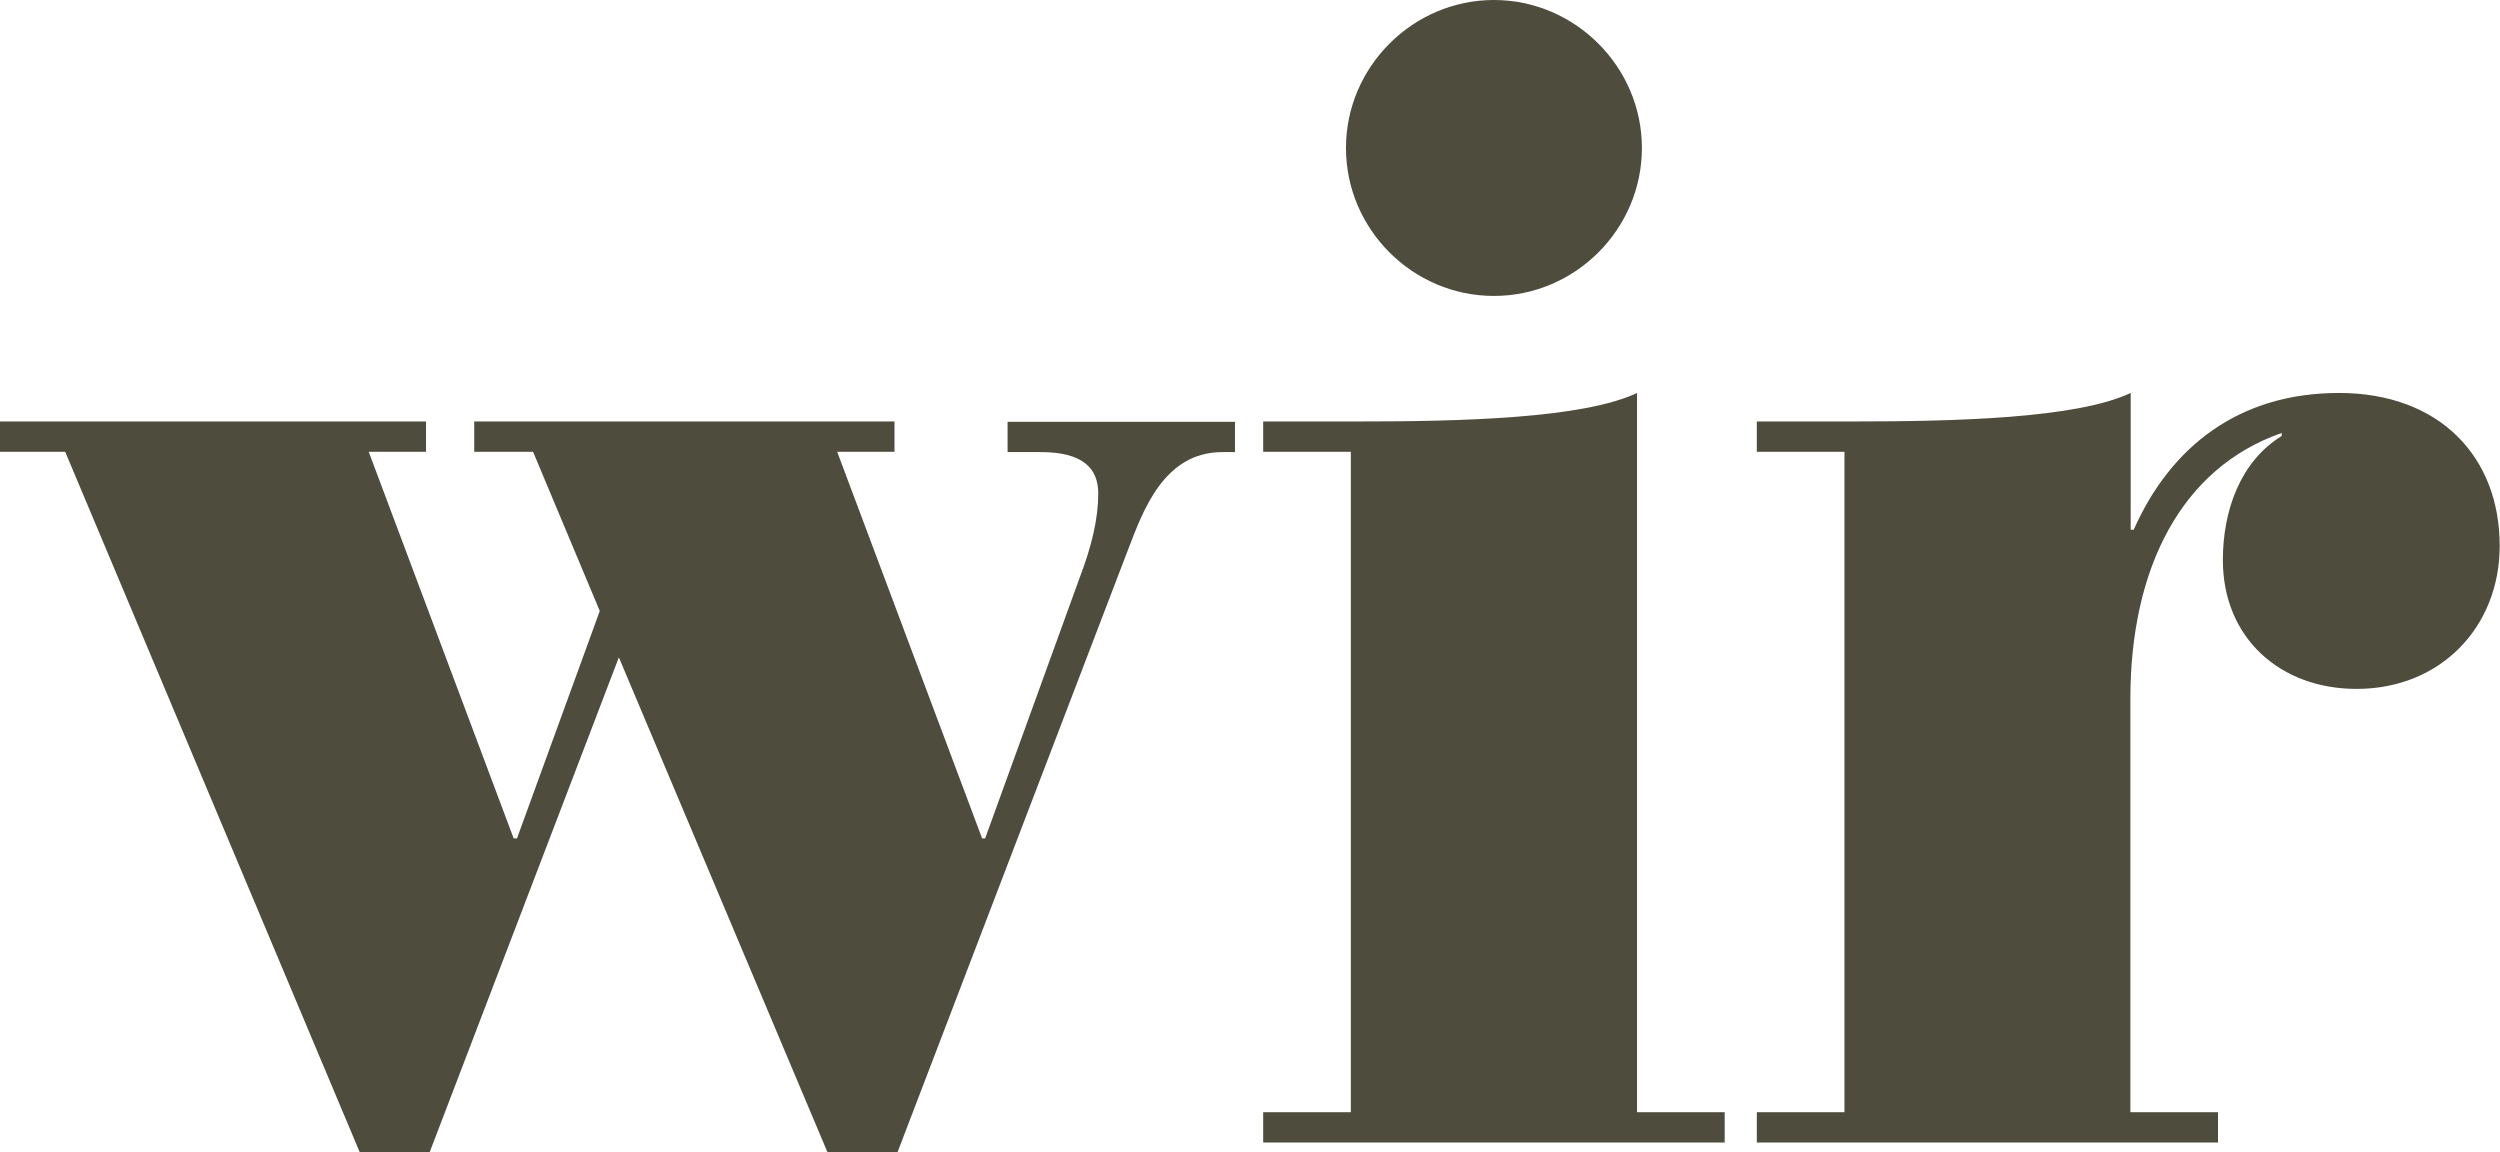
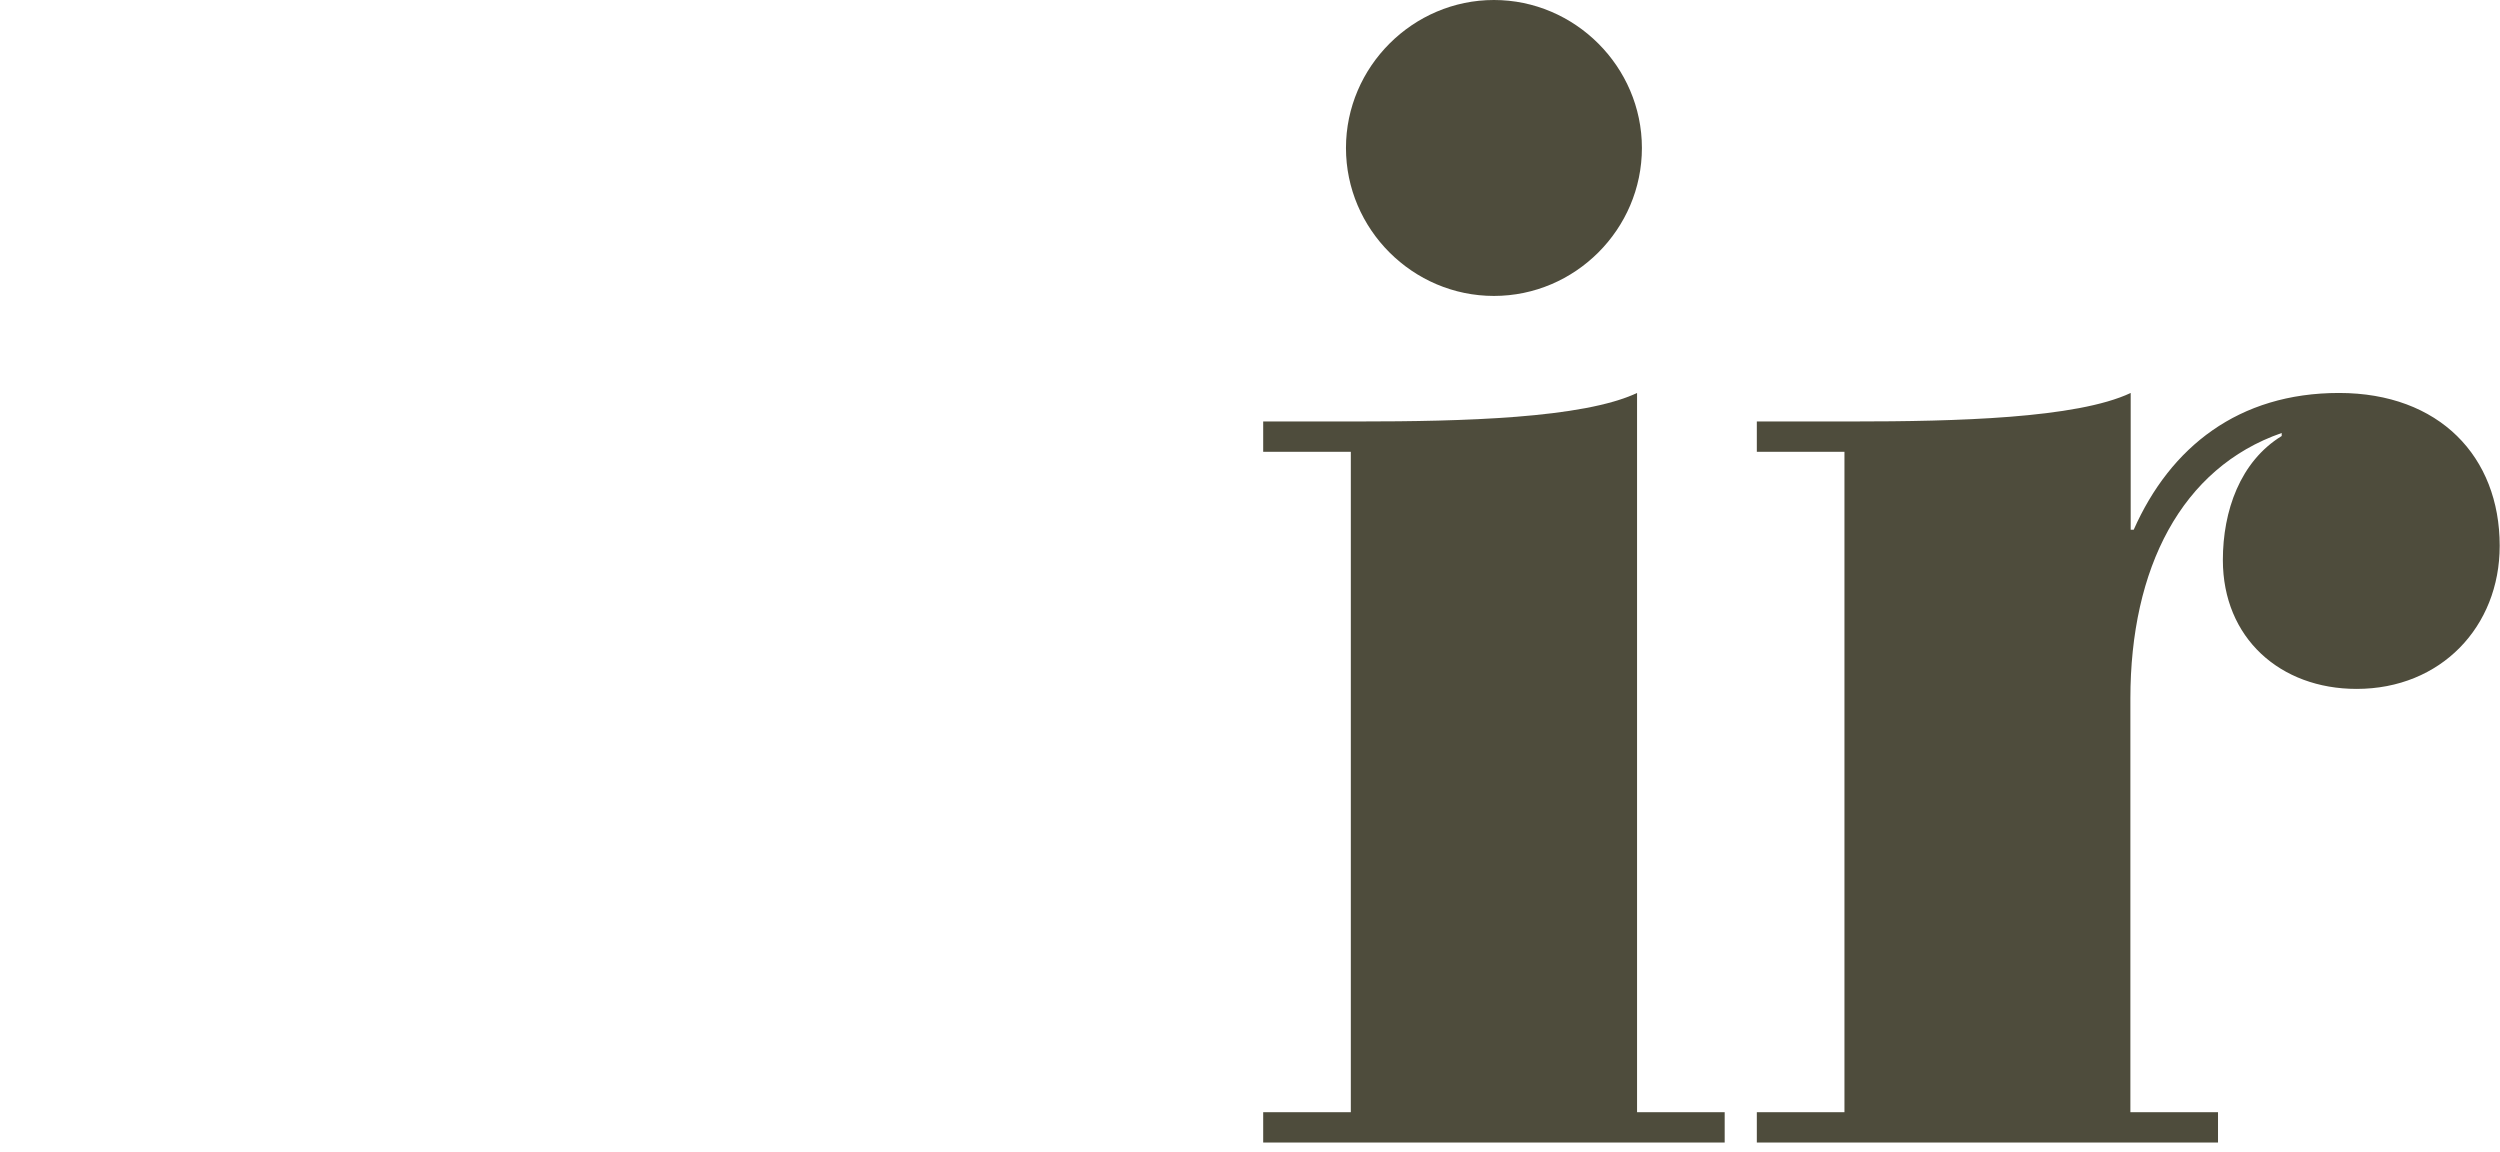
<svg xmlns="http://www.w3.org/2000/svg" version="1.1" id="wir_logo_oUZ" x="0px" y="0px" width="100%" viewBox="0 0 82.45 38">
  <defs>
    <style>
		#wir_logo_oUZ .cls-1 {
			fill-rule: evenodd;
			fill: #4e4c3c;
		}
		</style>
  </defs>
-   <path class="cls-1" d="m11.86,38h2.31l6.24-16.32,6.88,16.32h2.31l7.61-19.89c.47-1.21,1.15-3.2,3.1-3.2h.42v-1h-7.5v1h1.1c1.36,0,1.89.52,1.89,1.36s-.21,1.73-.63,2.83l-3.1,8.55h-.1l-4.78-12.75h1.89v-1h-13.86v1h1.94l2.2,5.25-2.73,7.5h-.11l-4.78-12.75h1.89v-1H0v1h2.15l9.71,23.09" />
  <path class="cls-1" d="m41.66,37.68h15.22v-1h-2.89V12.96c-1.78.84-5.77.94-9.18.94h-3.15v1h2.89v21.78h-2.89v1m2.73-32.8c0,2.68,2.2,4.88,4.88,4.88s4.88-2.2,4.88-4.88-2.21-4.88-4.88-4.88-4.88,2.2-4.88,4.88Z" />
  <path class="cls-1" d="m57.93,37.68h15.22v-1h-2.89v-13.64c0-4.3,1.68-7.61,4.99-8.76v.1c-1.37.84-1.94,2.47-1.94,4.09,0,2.57,1.89,4.25,4.41,4.25,2.78,0,4.72-2.05,4.72-4.72,0-2.94-1.99-5.04-5.3-5.04s-5.56,1.78-6.77,4.51h-.1v-4.51c-1.78.84-5.77.94-9.18.94h-3.15v1h2.89v21.78h-2.89v1" />
</svg>